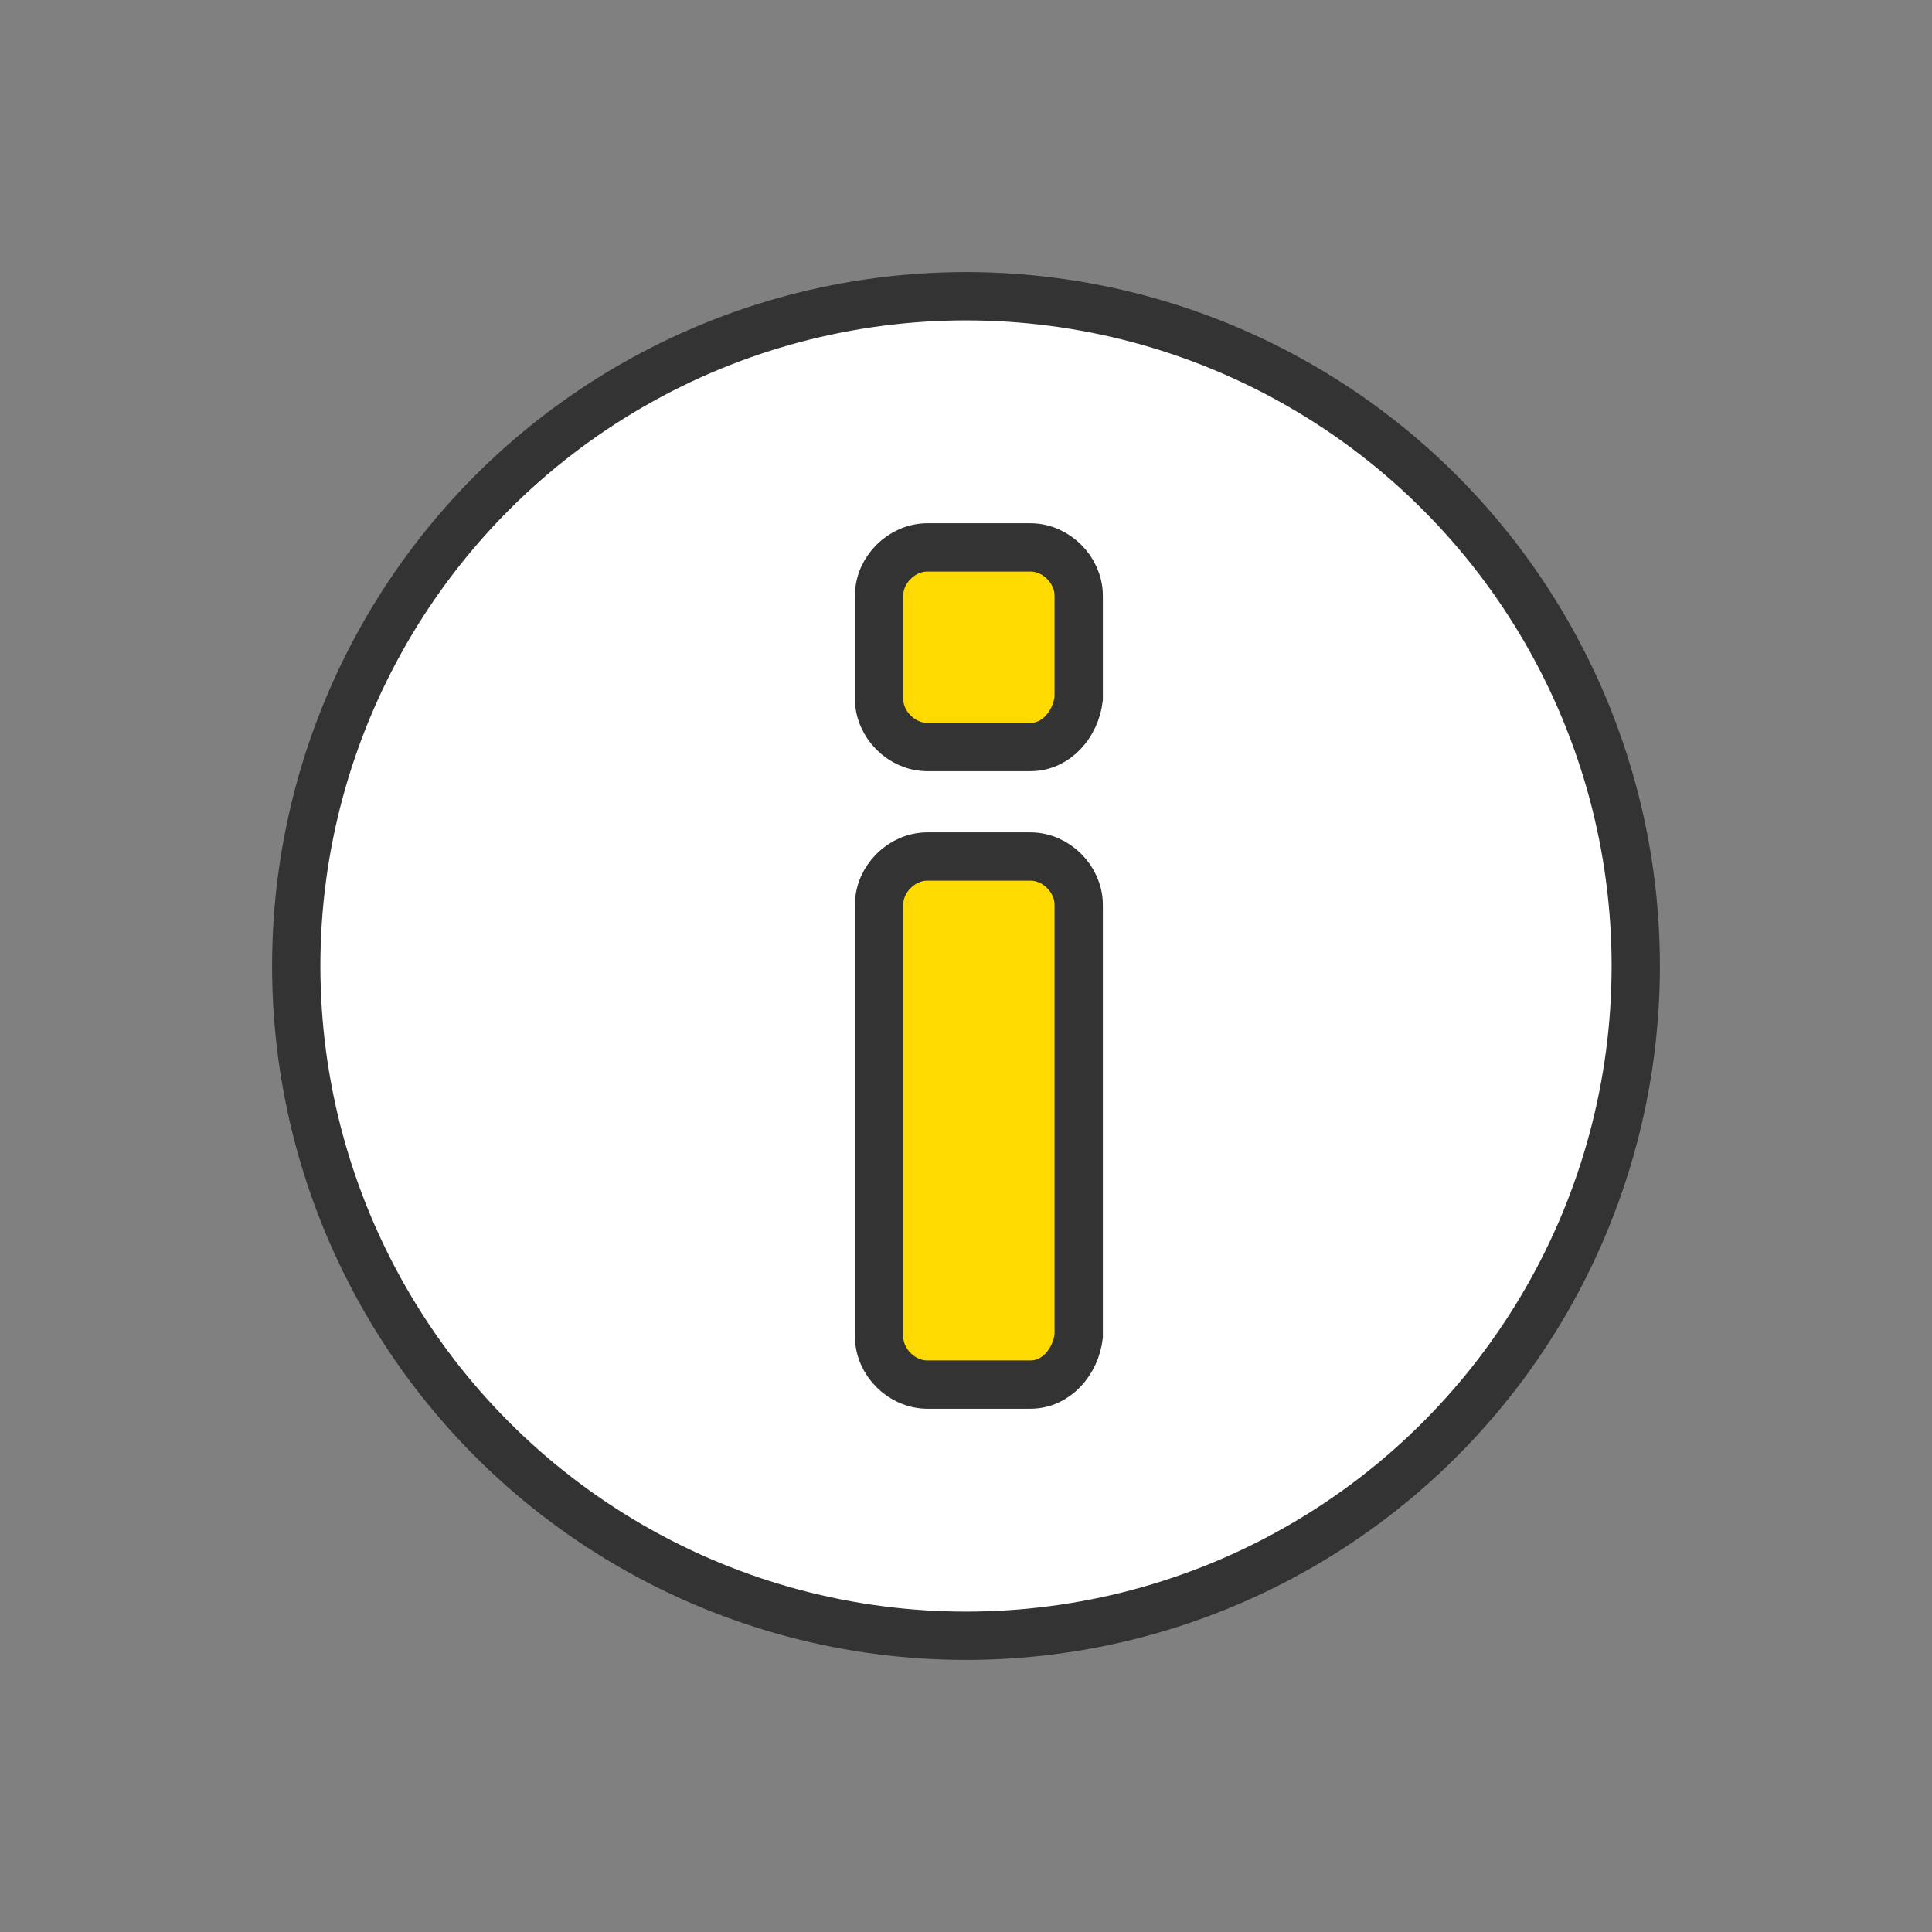
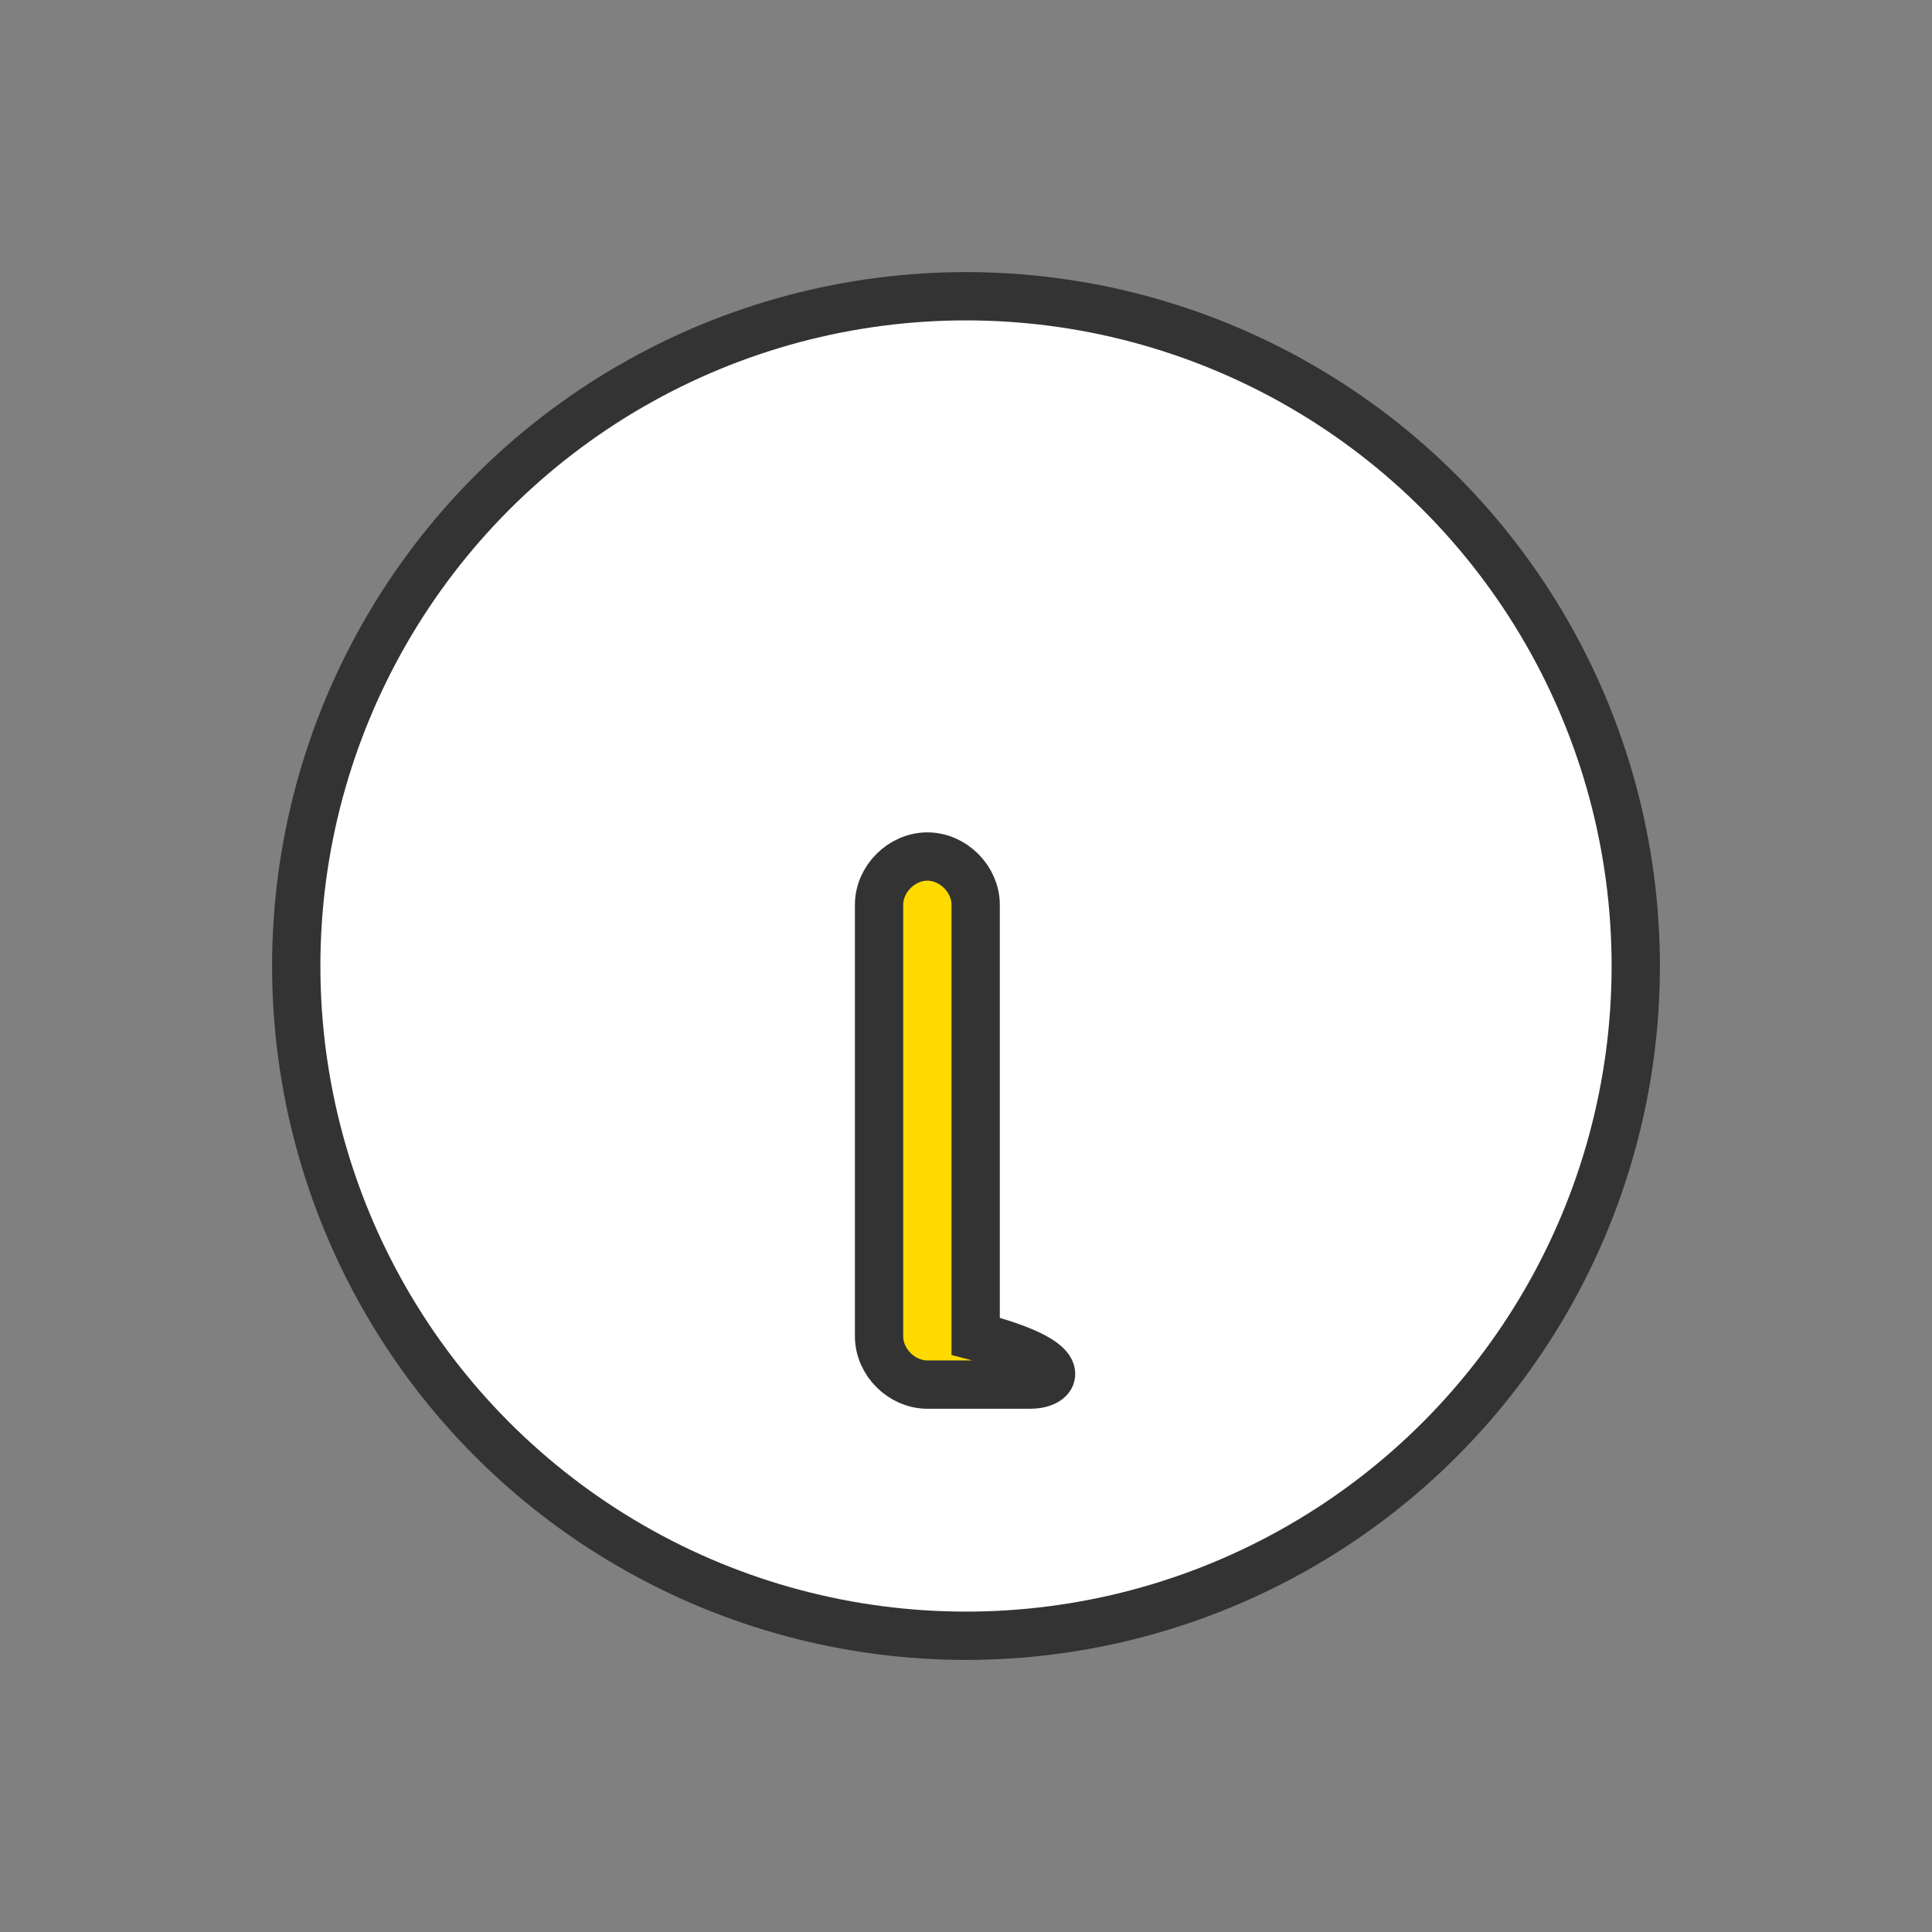
<svg xmlns="http://www.w3.org/2000/svg" version="1.1" id="Ebene_1" x="0px" y="0px" viewBox="0 0 60 60" style="enable-background:new 0 0 60 60;" xml:space="preserve">
  <rect x="0" y="0" width="60" height="60" fill="#808080" stroke="none" />
  <style type="text/css">
	.st0{fill:#FFFFFF;stroke:#333333;stroke-width:7;stroke-linecap:round;stroke-linejoin:round;stroke-miterlimit:10;}
	.st1{fill:#FFFFFF;stroke:#333333;stroke-width:1.5;stroke-miterlimit:10;}
	.st2{fill:#FFDA00;stroke:#333333;stroke-width:1.5;stroke-miterlimit:10;}
</style>
  <path class="st0" d="M-112.4-89.8" />
  <path class="st0" d="M-112.4-89.8" />
  <g>
    <circle class="st1" cx="30" cy="30" r="20.8" />
    <g>
-       <path class="st2" d="M32,43h-3.2c-0.8,0-1.5-0.7-1.5-1.5V28.1c0-0.8,0.7-1.5,1.5-1.5H32c0.8,0,1.5,0.7,1.5,1.5v13.4    C33.4,42.3,32.8,43,32,43z" />
-       <path class="st2" d="M32,23.2h-3.2c-0.8,0-1.5-0.7-1.5-1.5v-3.2c0-0.8,0.7-1.5,1.5-1.5H32c0.8,0,1.5,0.7,1.5,1.5v3.2    C33.4,22.5,32.8,23.2,32,23.2z" />
+       <path class="st2" d="M32,43h-3.2c-0.8,0-1.5-0.7-1.5-1.5V28.1c0-0.8,0.7-1.5,1.5-1.5c0.8,0,1.5,0.7,1.5,1.5v13.4    C33.4,42.3,32.8,43,32,43z" />
    </g>
  </g>
</svg>